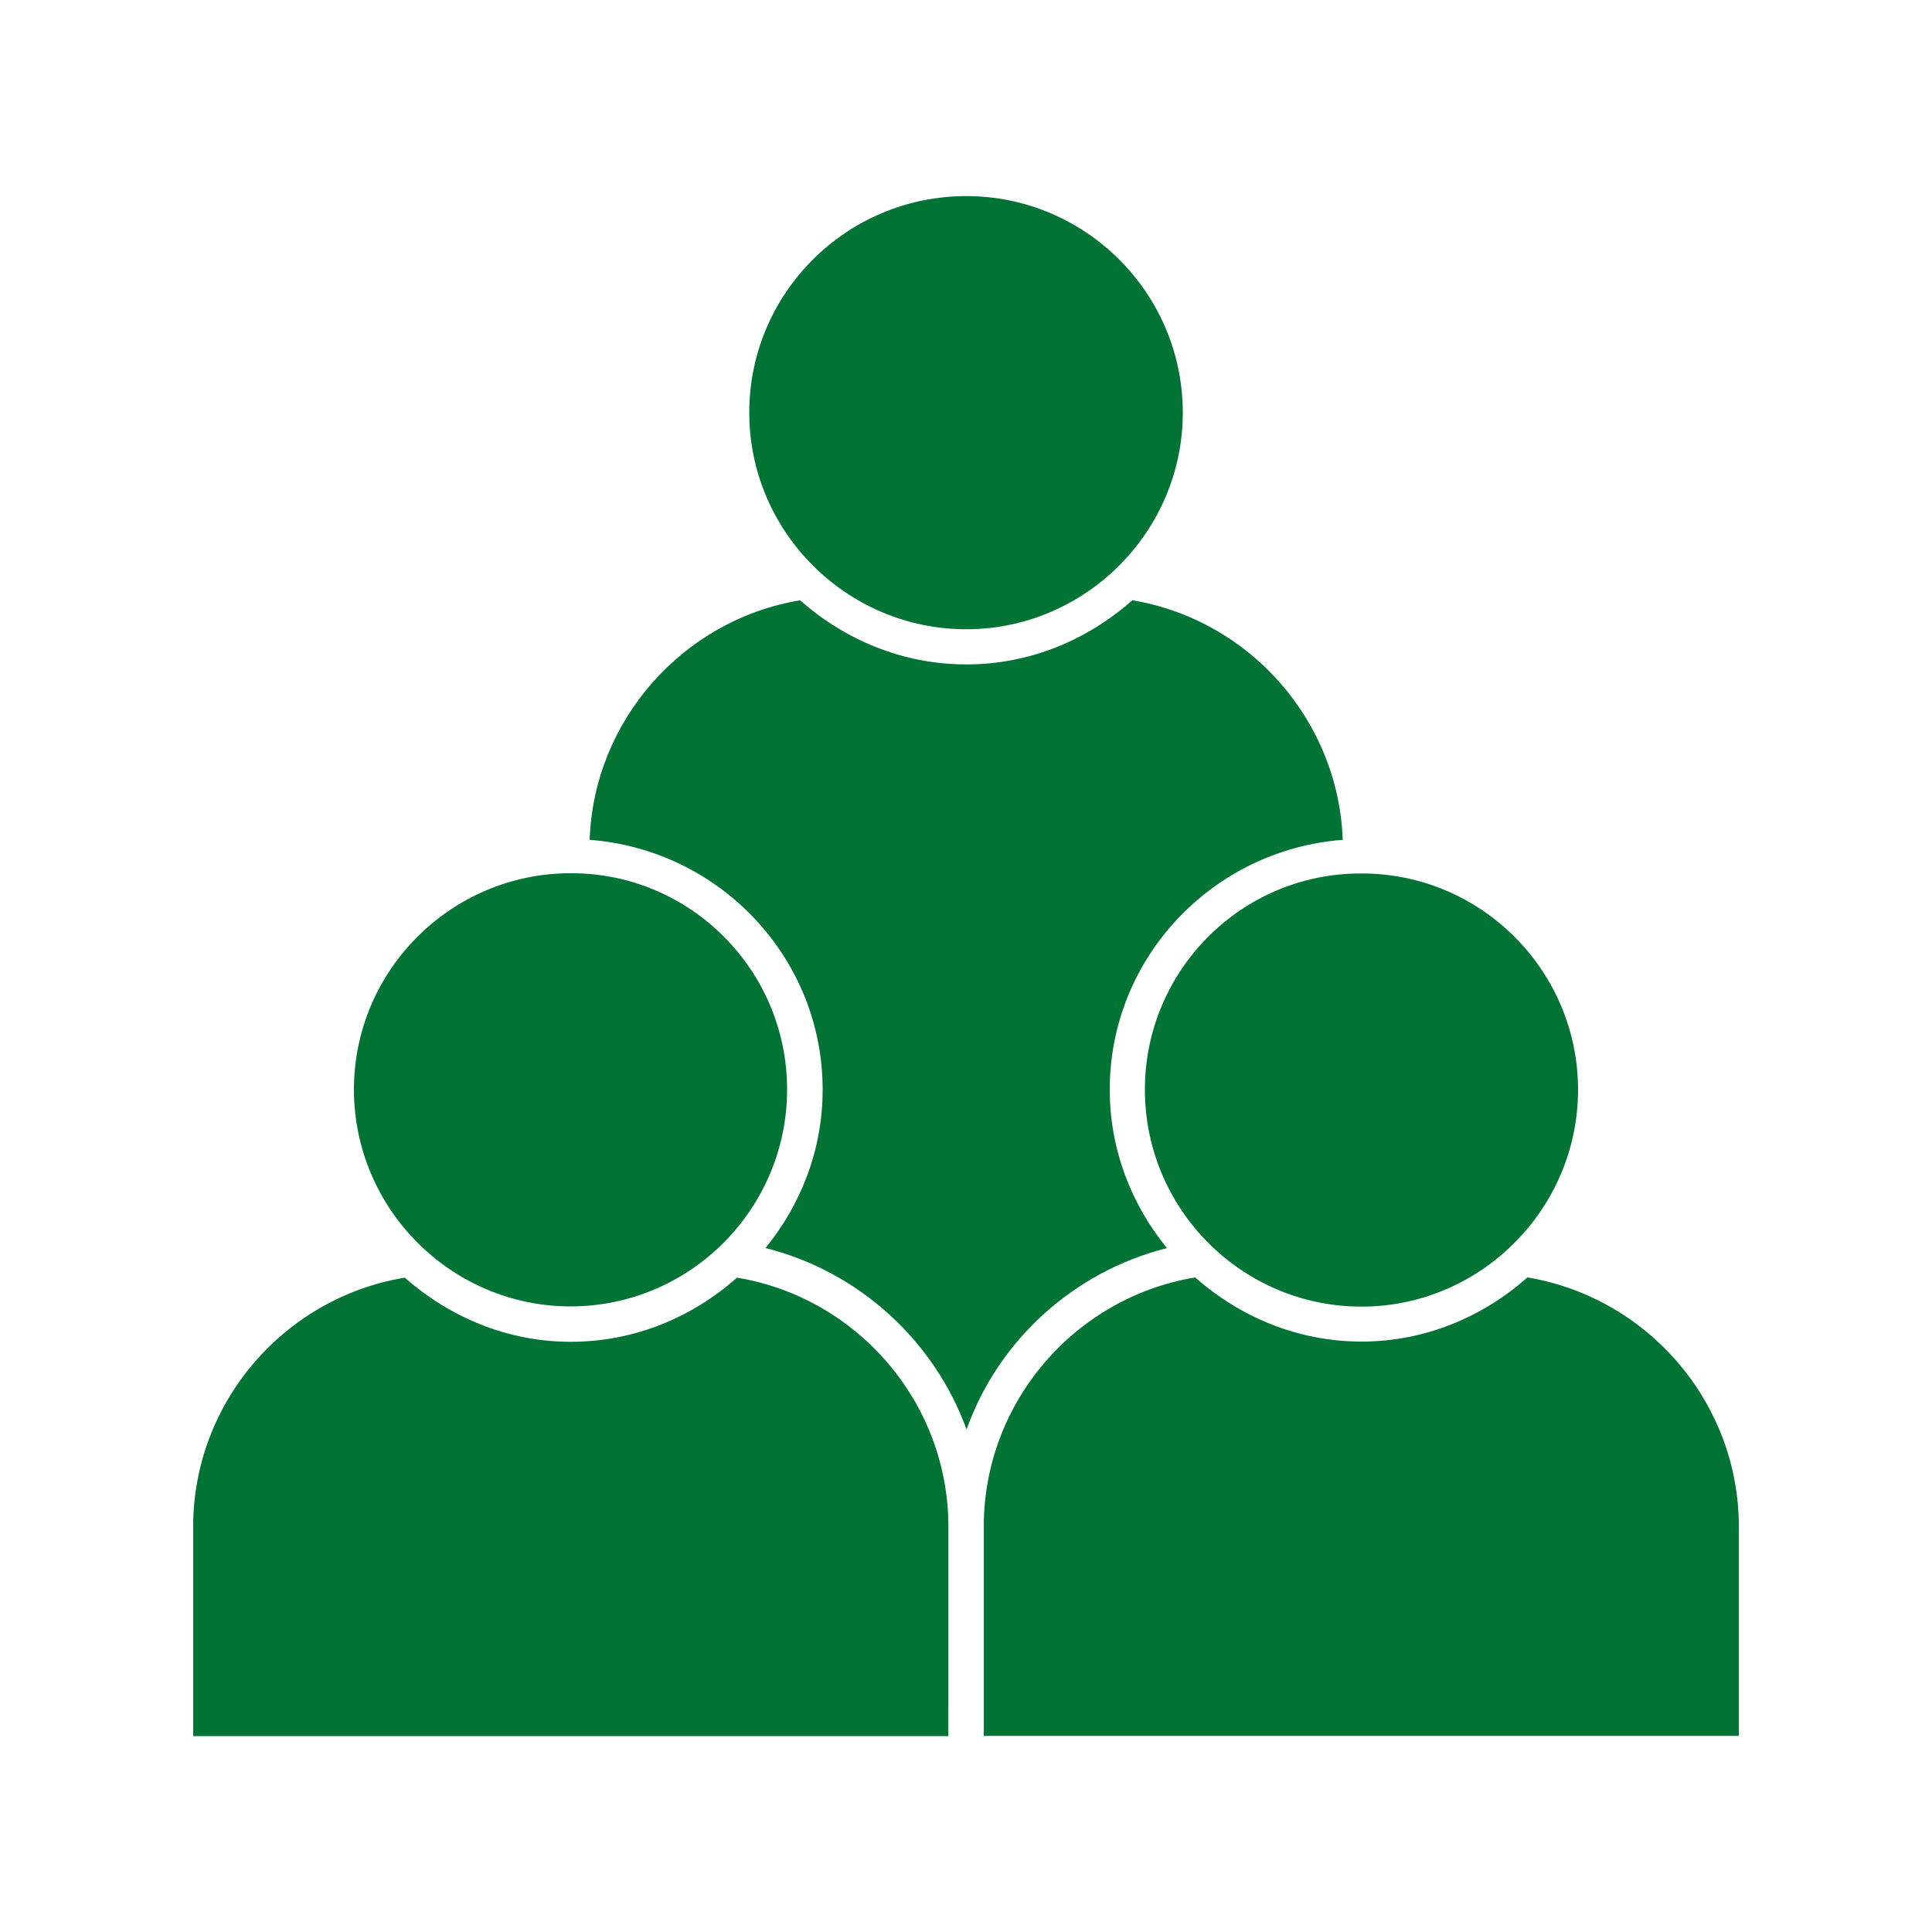
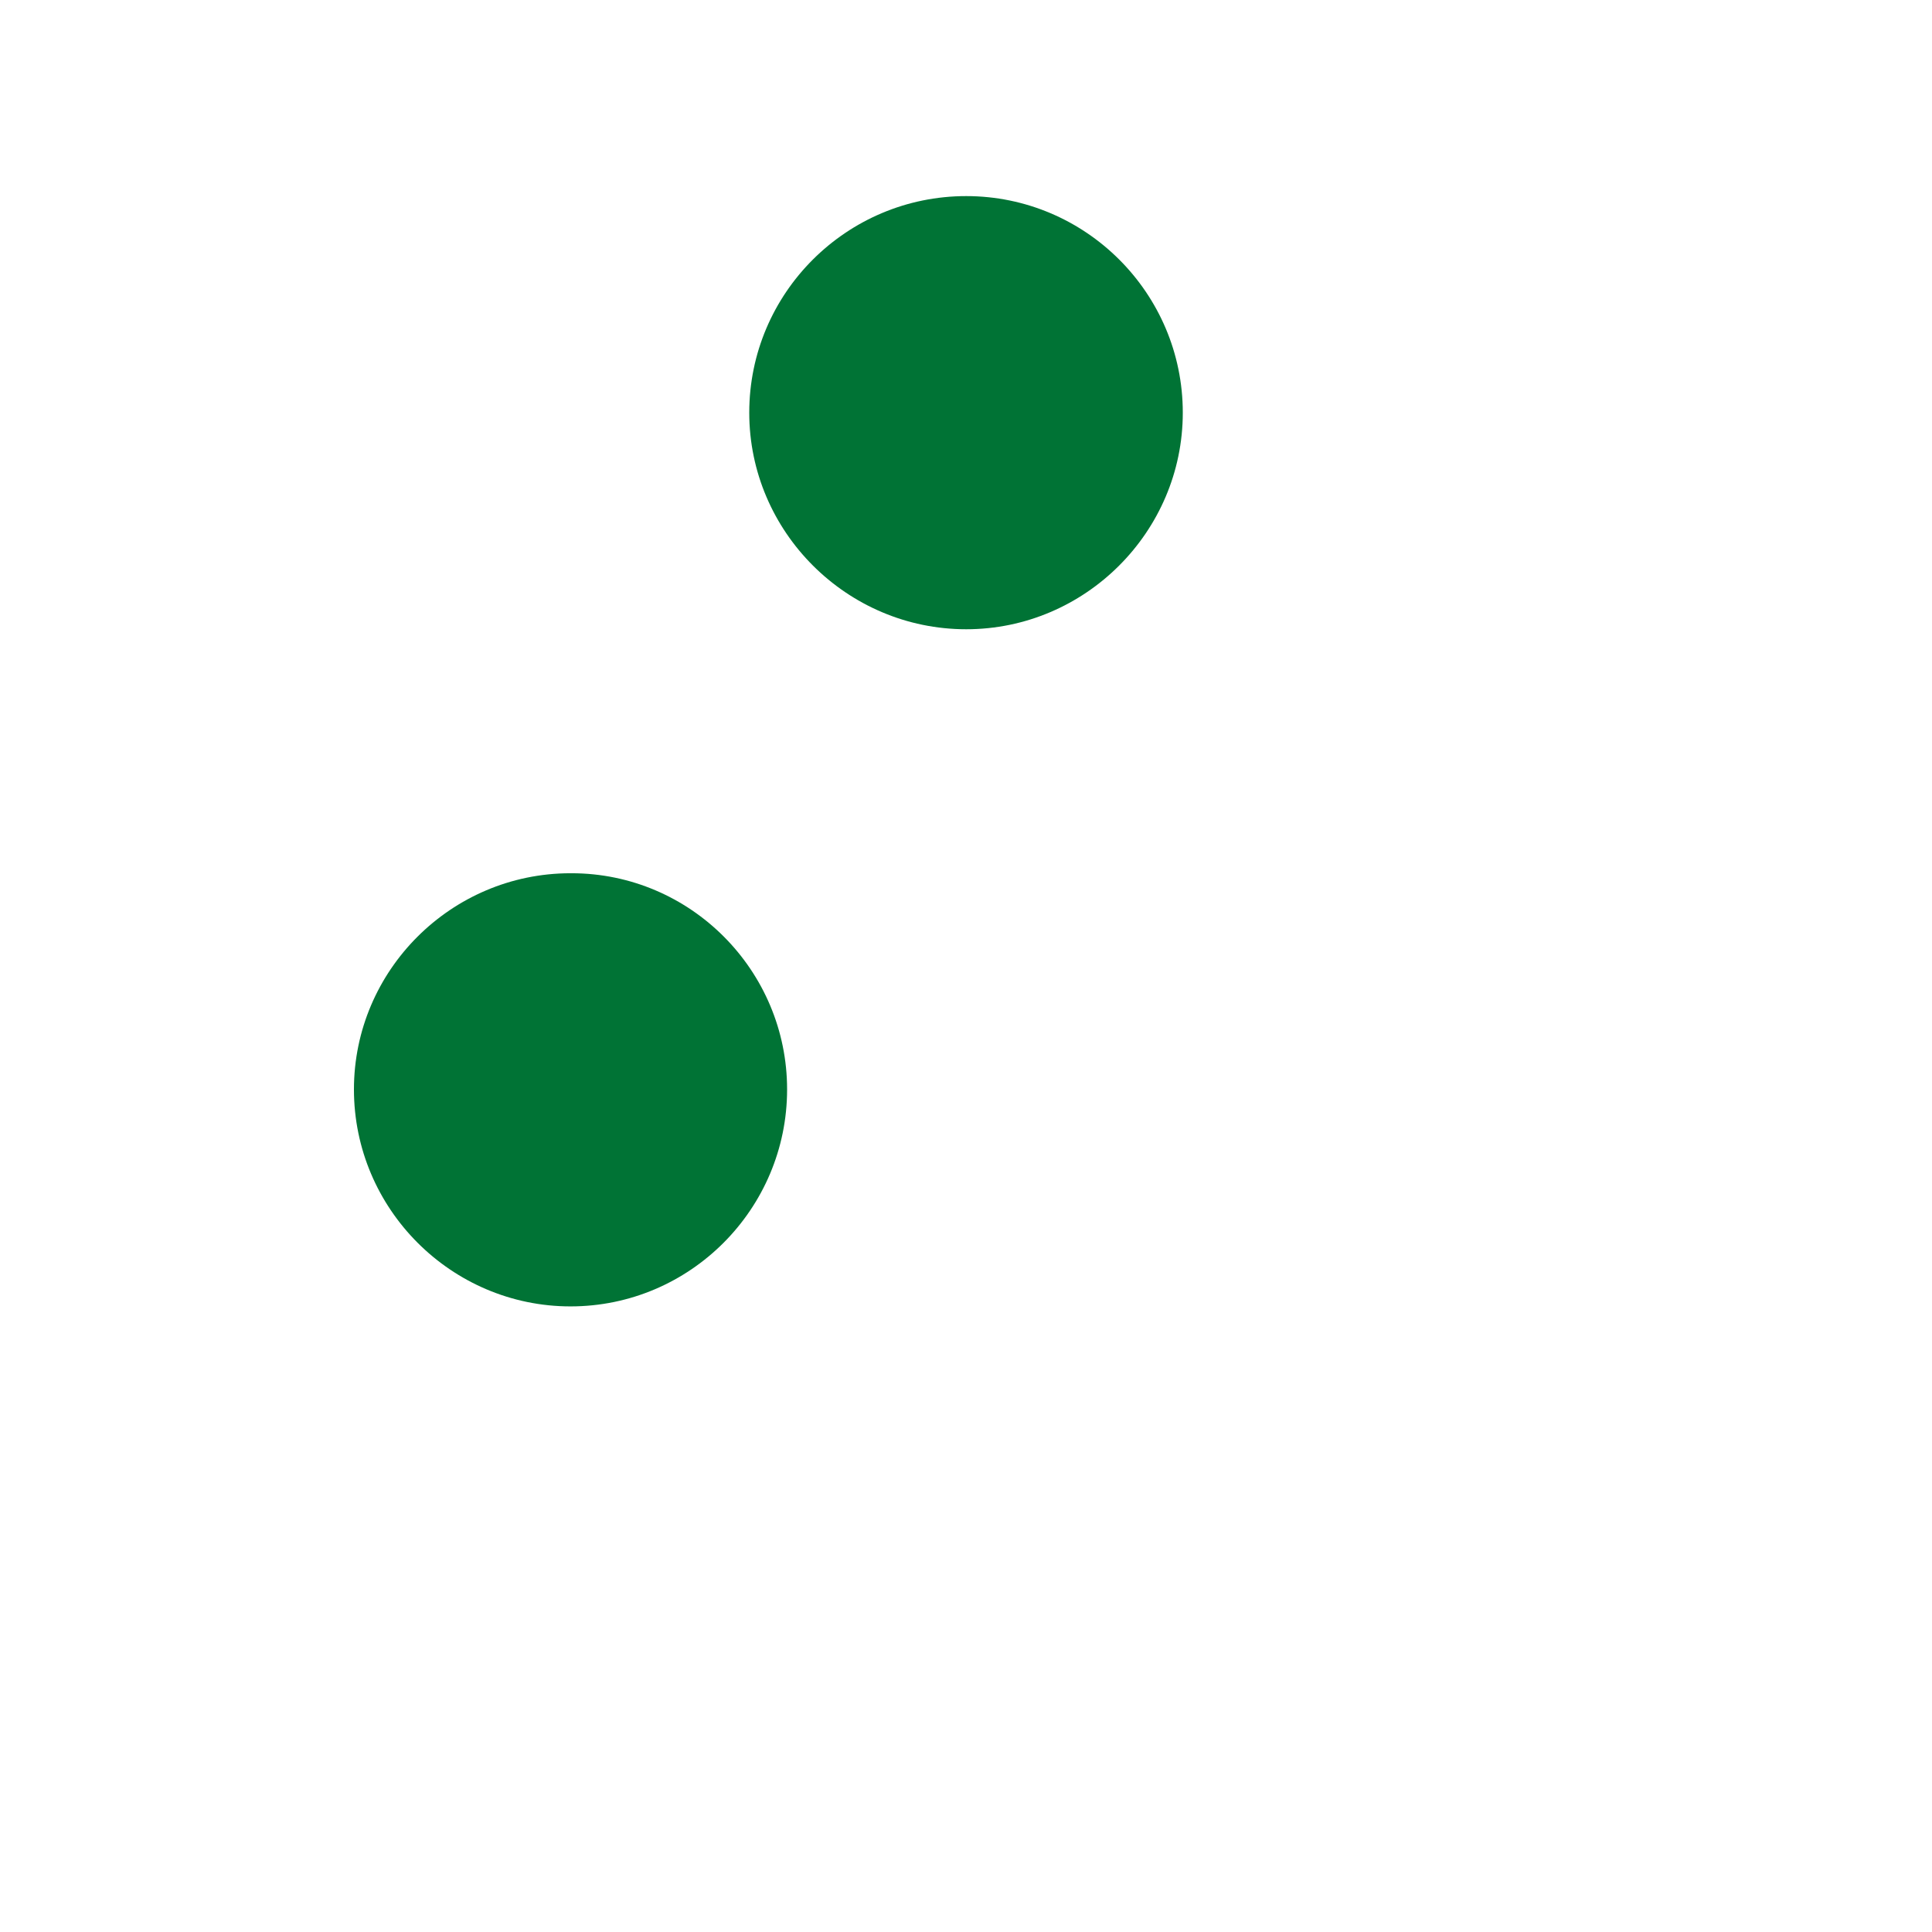
<svg xmlns="http://www.w3.org/2000/svg" width="3600pt" height="3600pt" version="1.1" viewBox="0 0 3600 3600">
  <g fill="#007335">
    <path d="m1800.4 365.4c-222.84 0-404.28 180.72-404.28 403.56 0 221.76 181.8 403.56 404.28 403.56 221.76 0 403.56-181.8 403.56-403.56 0.004-222.84-181.44-403.56-403.56-403.56z" />
-     <path d="m2174.4 2325.6c-65.52-80.281-106.56-182.52-106.56-295.2 0-246.24 192.24-447.12 434.16-465.48-7.922-221.76-172.8-409.68-392.04-446.4-83.16 73.441-190.44 119.52-309.24 119.52-119.52 0-227.16-46.441-309.96-119.52-219.24 36.719-384.48 224.64-392.04 446.4 241.92 18.359 434.16 219.24 434.16 465.48 0 112.68-41.039 214.92-106.56 295.2 174.6 43.559 314.64 172.8 374.76 338.04 58.676-165.24 198.36-293.76 373.31-338.04z" />
    <path d="m659.52 2030c0 222.84 181.8 404.28 403.56 404.28 222.84 0 403.56-181.8 403.56-404.28 0-221.76-180-402.84-401.76-402.84h-1.801-0.719c-221.75 0.359-402.84 181.08-402.84 402.84z" />
-     <path d="m2536.9 2434.7c221.76 0 403.56-181.8 403.56-404.28 0-221.76-180.72-402.84-402.84-402.84h-0.719-1.801c-221.76 0-401.76 180.72-401.76 402.84 0 222.48 180.72 404.28 403.56 404.28z" />
-     <path d="m2846.2 2380.3c-83.16 73.441-190.44 119.52-309.24 119.52-119.52 0-227.16-46.441-309.96-119.52-225.36 37.441-393.84 234-393.84 463.68v390.6h1406.9v-390.24c0-229.68-168.48-426.24-393.84-464.04z" />
-     <path d="m1767.2 2844.4c0-229.68-168.48-426.24-393.84-463.68-83.16 73.441-190.44 119.52-309.96 119.52-118.8 0-226.08-46.441-309.24-119.52-225.72 37.441-394.2 234-394.2 463.68v390.6h1407.2z" />
  </g>
</svg>